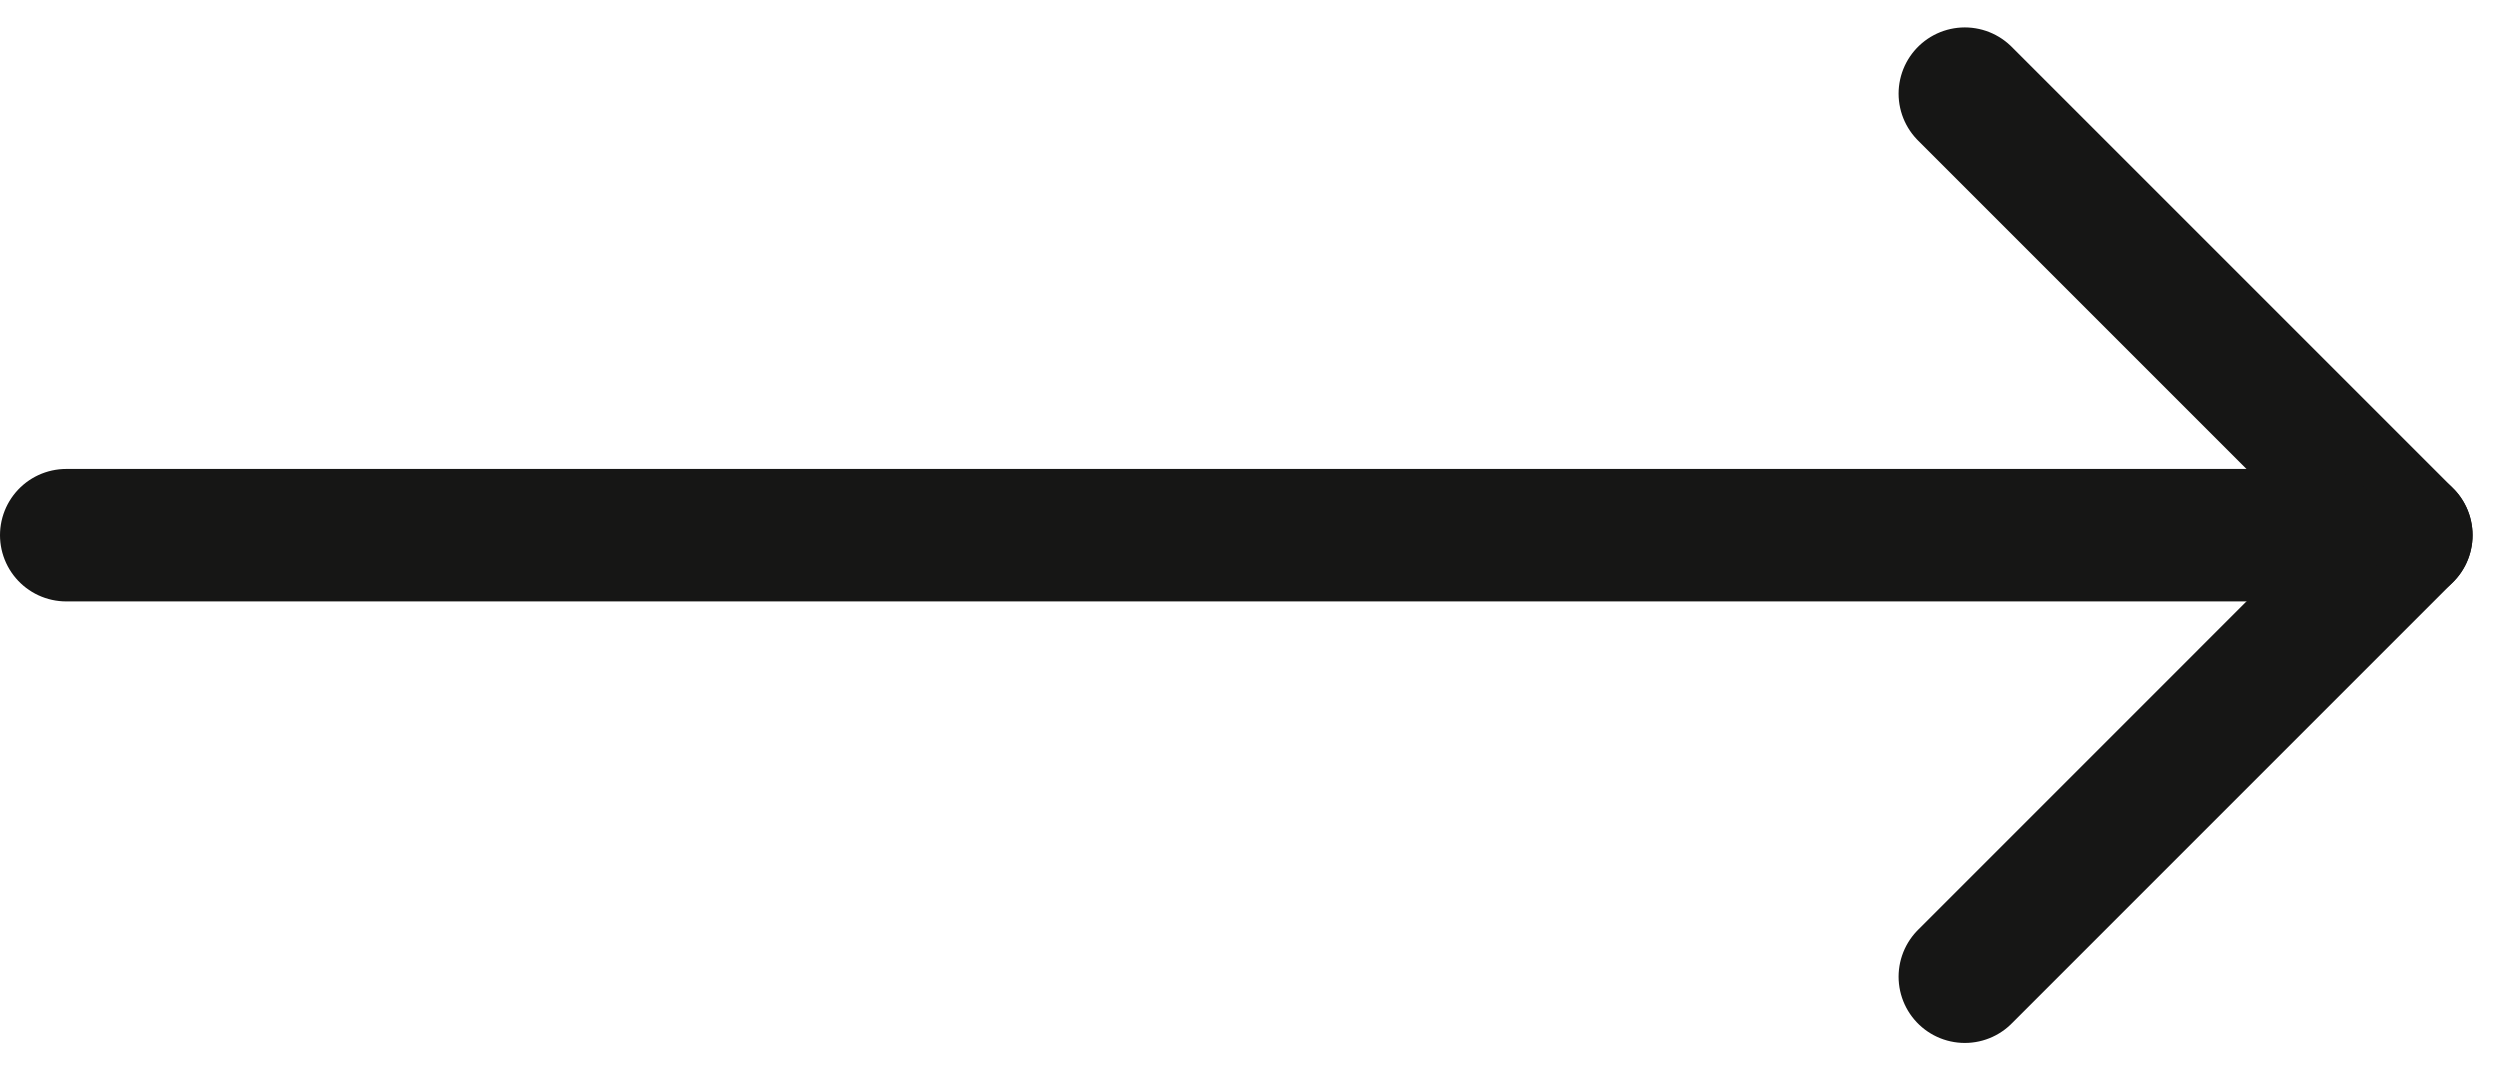
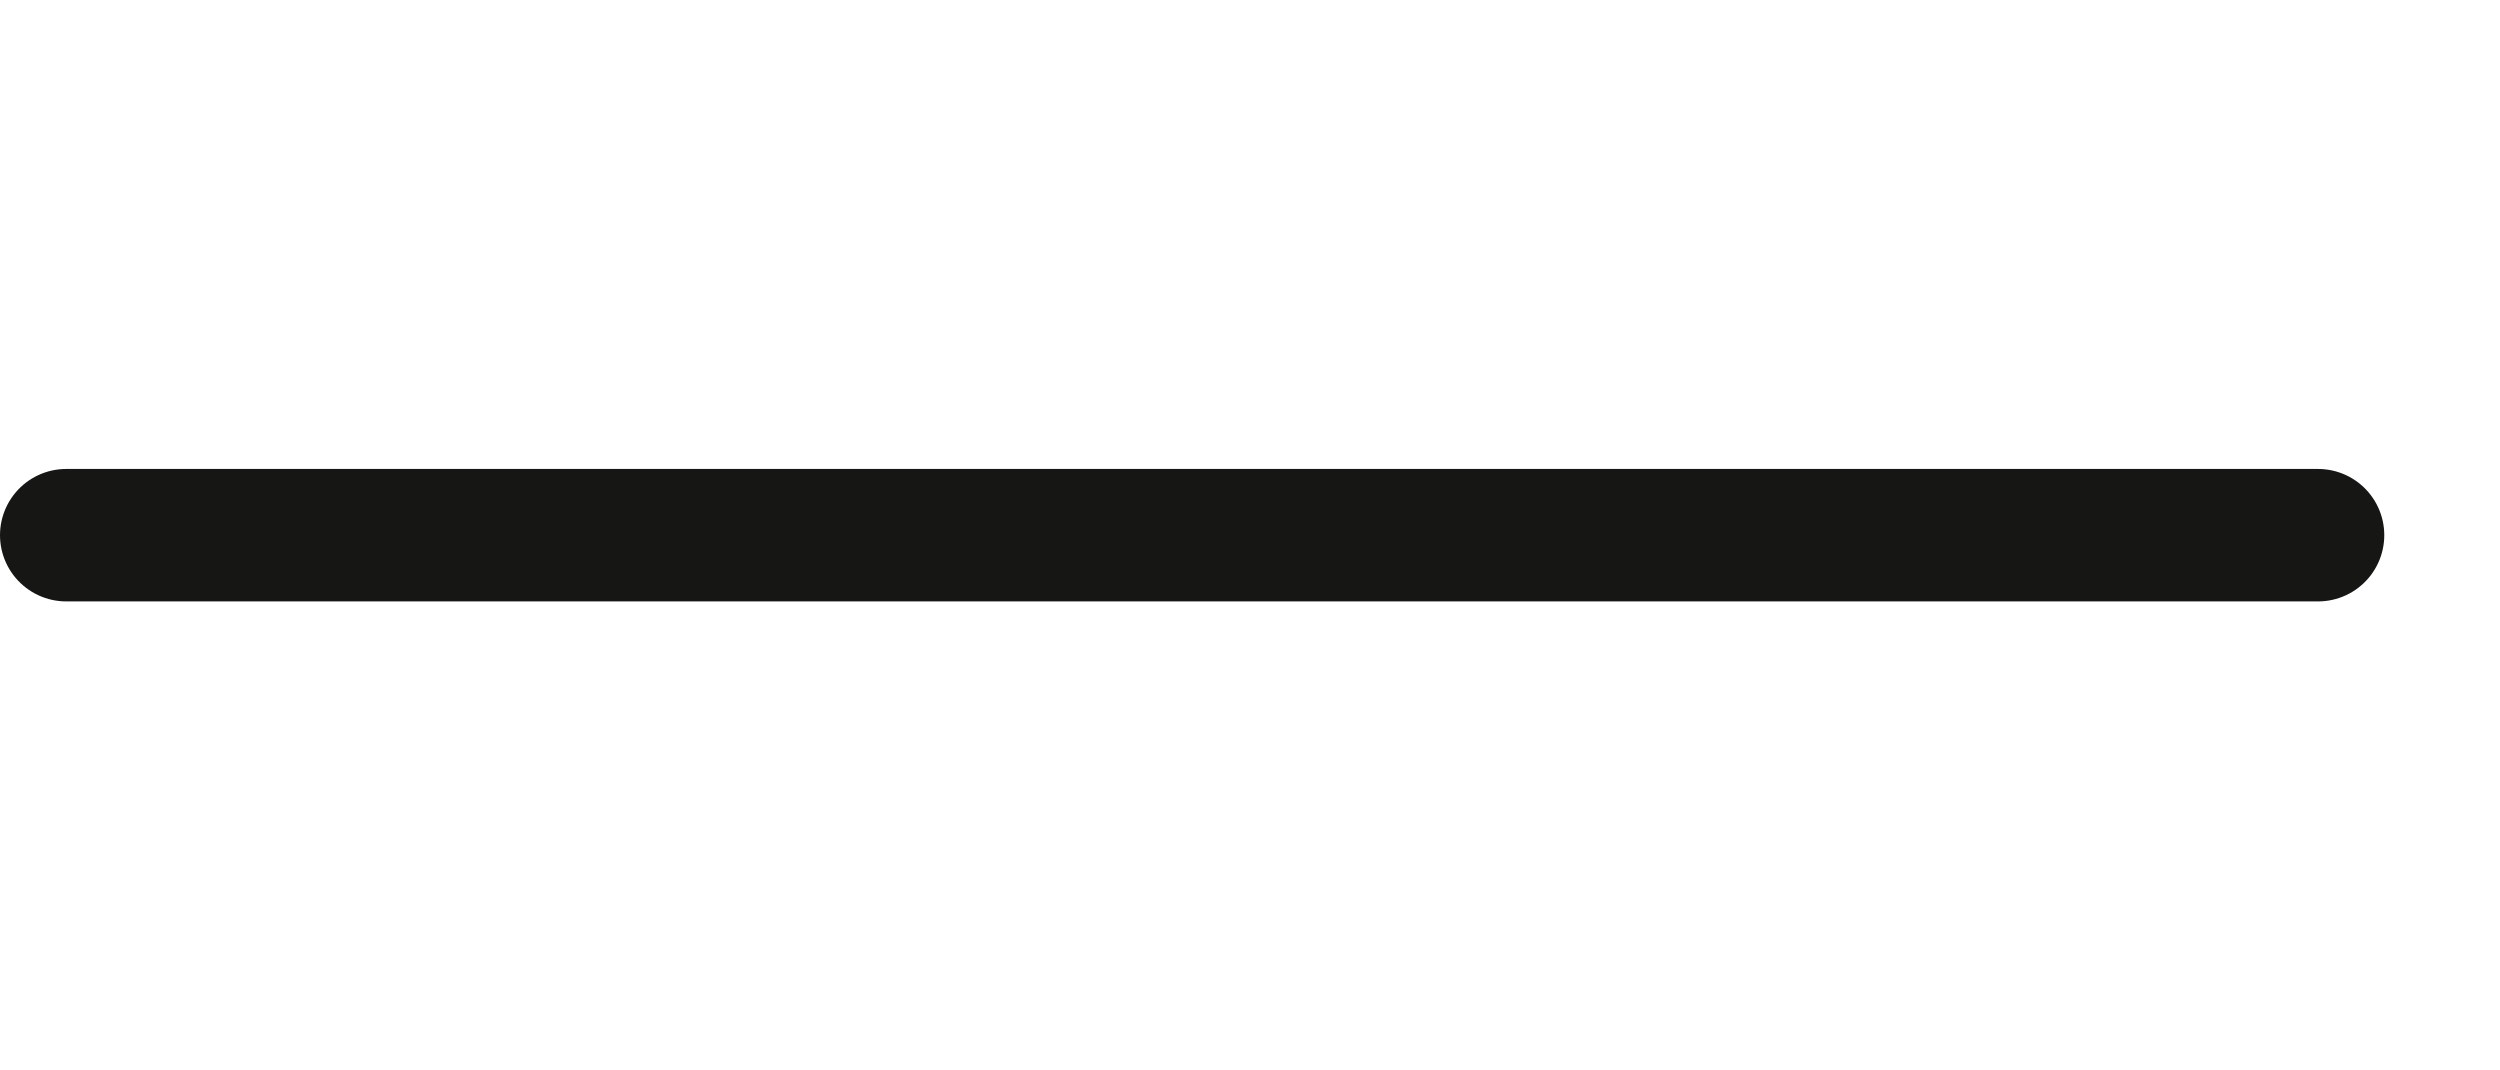
<svg xmlns="http://www.w3.org/2000/svg" width="56.621" height="24.243" viewBox="0 0 56.621 24.243">
  <g id="Gruppe_55" data-name="Gruppe 55" transform="translate(-457 -4086.379)">
-     <line id="Linie_14" data-name="Linie 14" x2="10" y2="10" transform="translate(501.5 4088.5)" fill="none" stroke="#161615" stroke-linecap="round" stroke-width="3" />
-     <line id="Linie_15" data-name="Linie 15" x1="10" y2="10" transform="translate(501.5 4098.5)" fill="none" stroke="#161615" stroke-linecap="round" stroke-width="3" />
    <line id="Linie_16" data-name="Linie 16" x1="51" transform="translate(458.5 4098.5)" fill="none" stroke="#161615" stroke-linecap="round" stroke-width="3" />
  </g>
</svg>